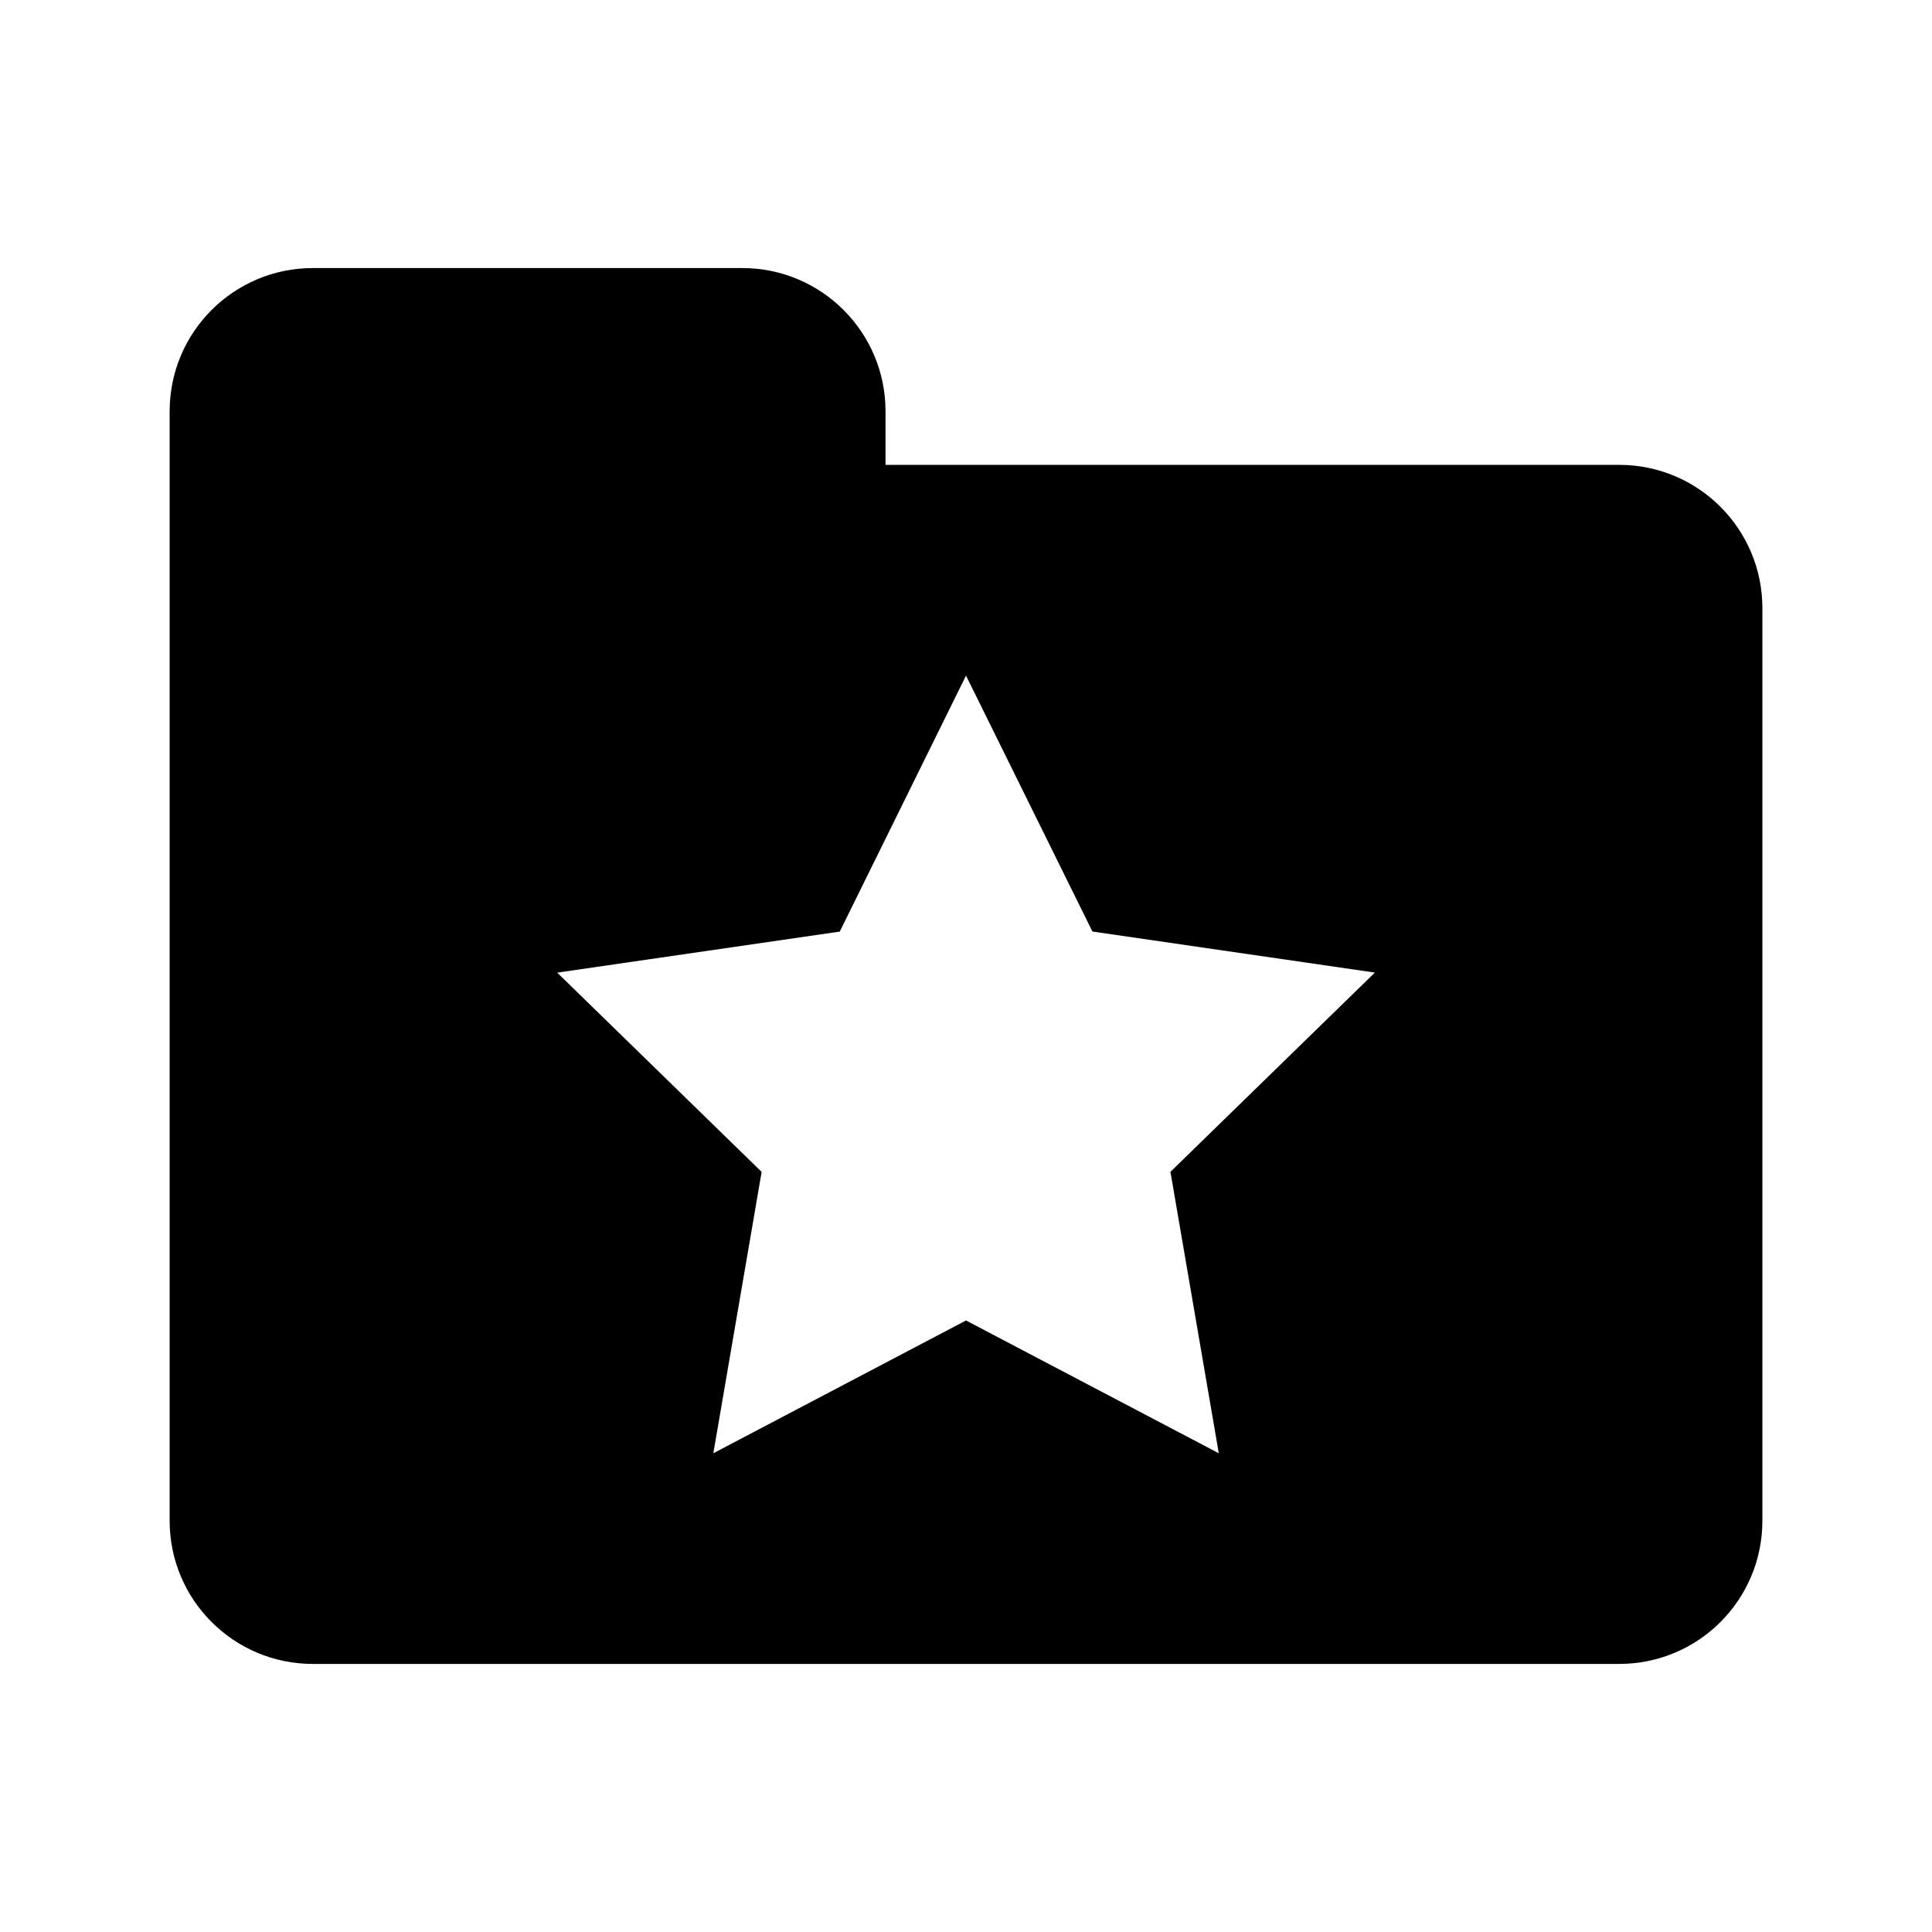
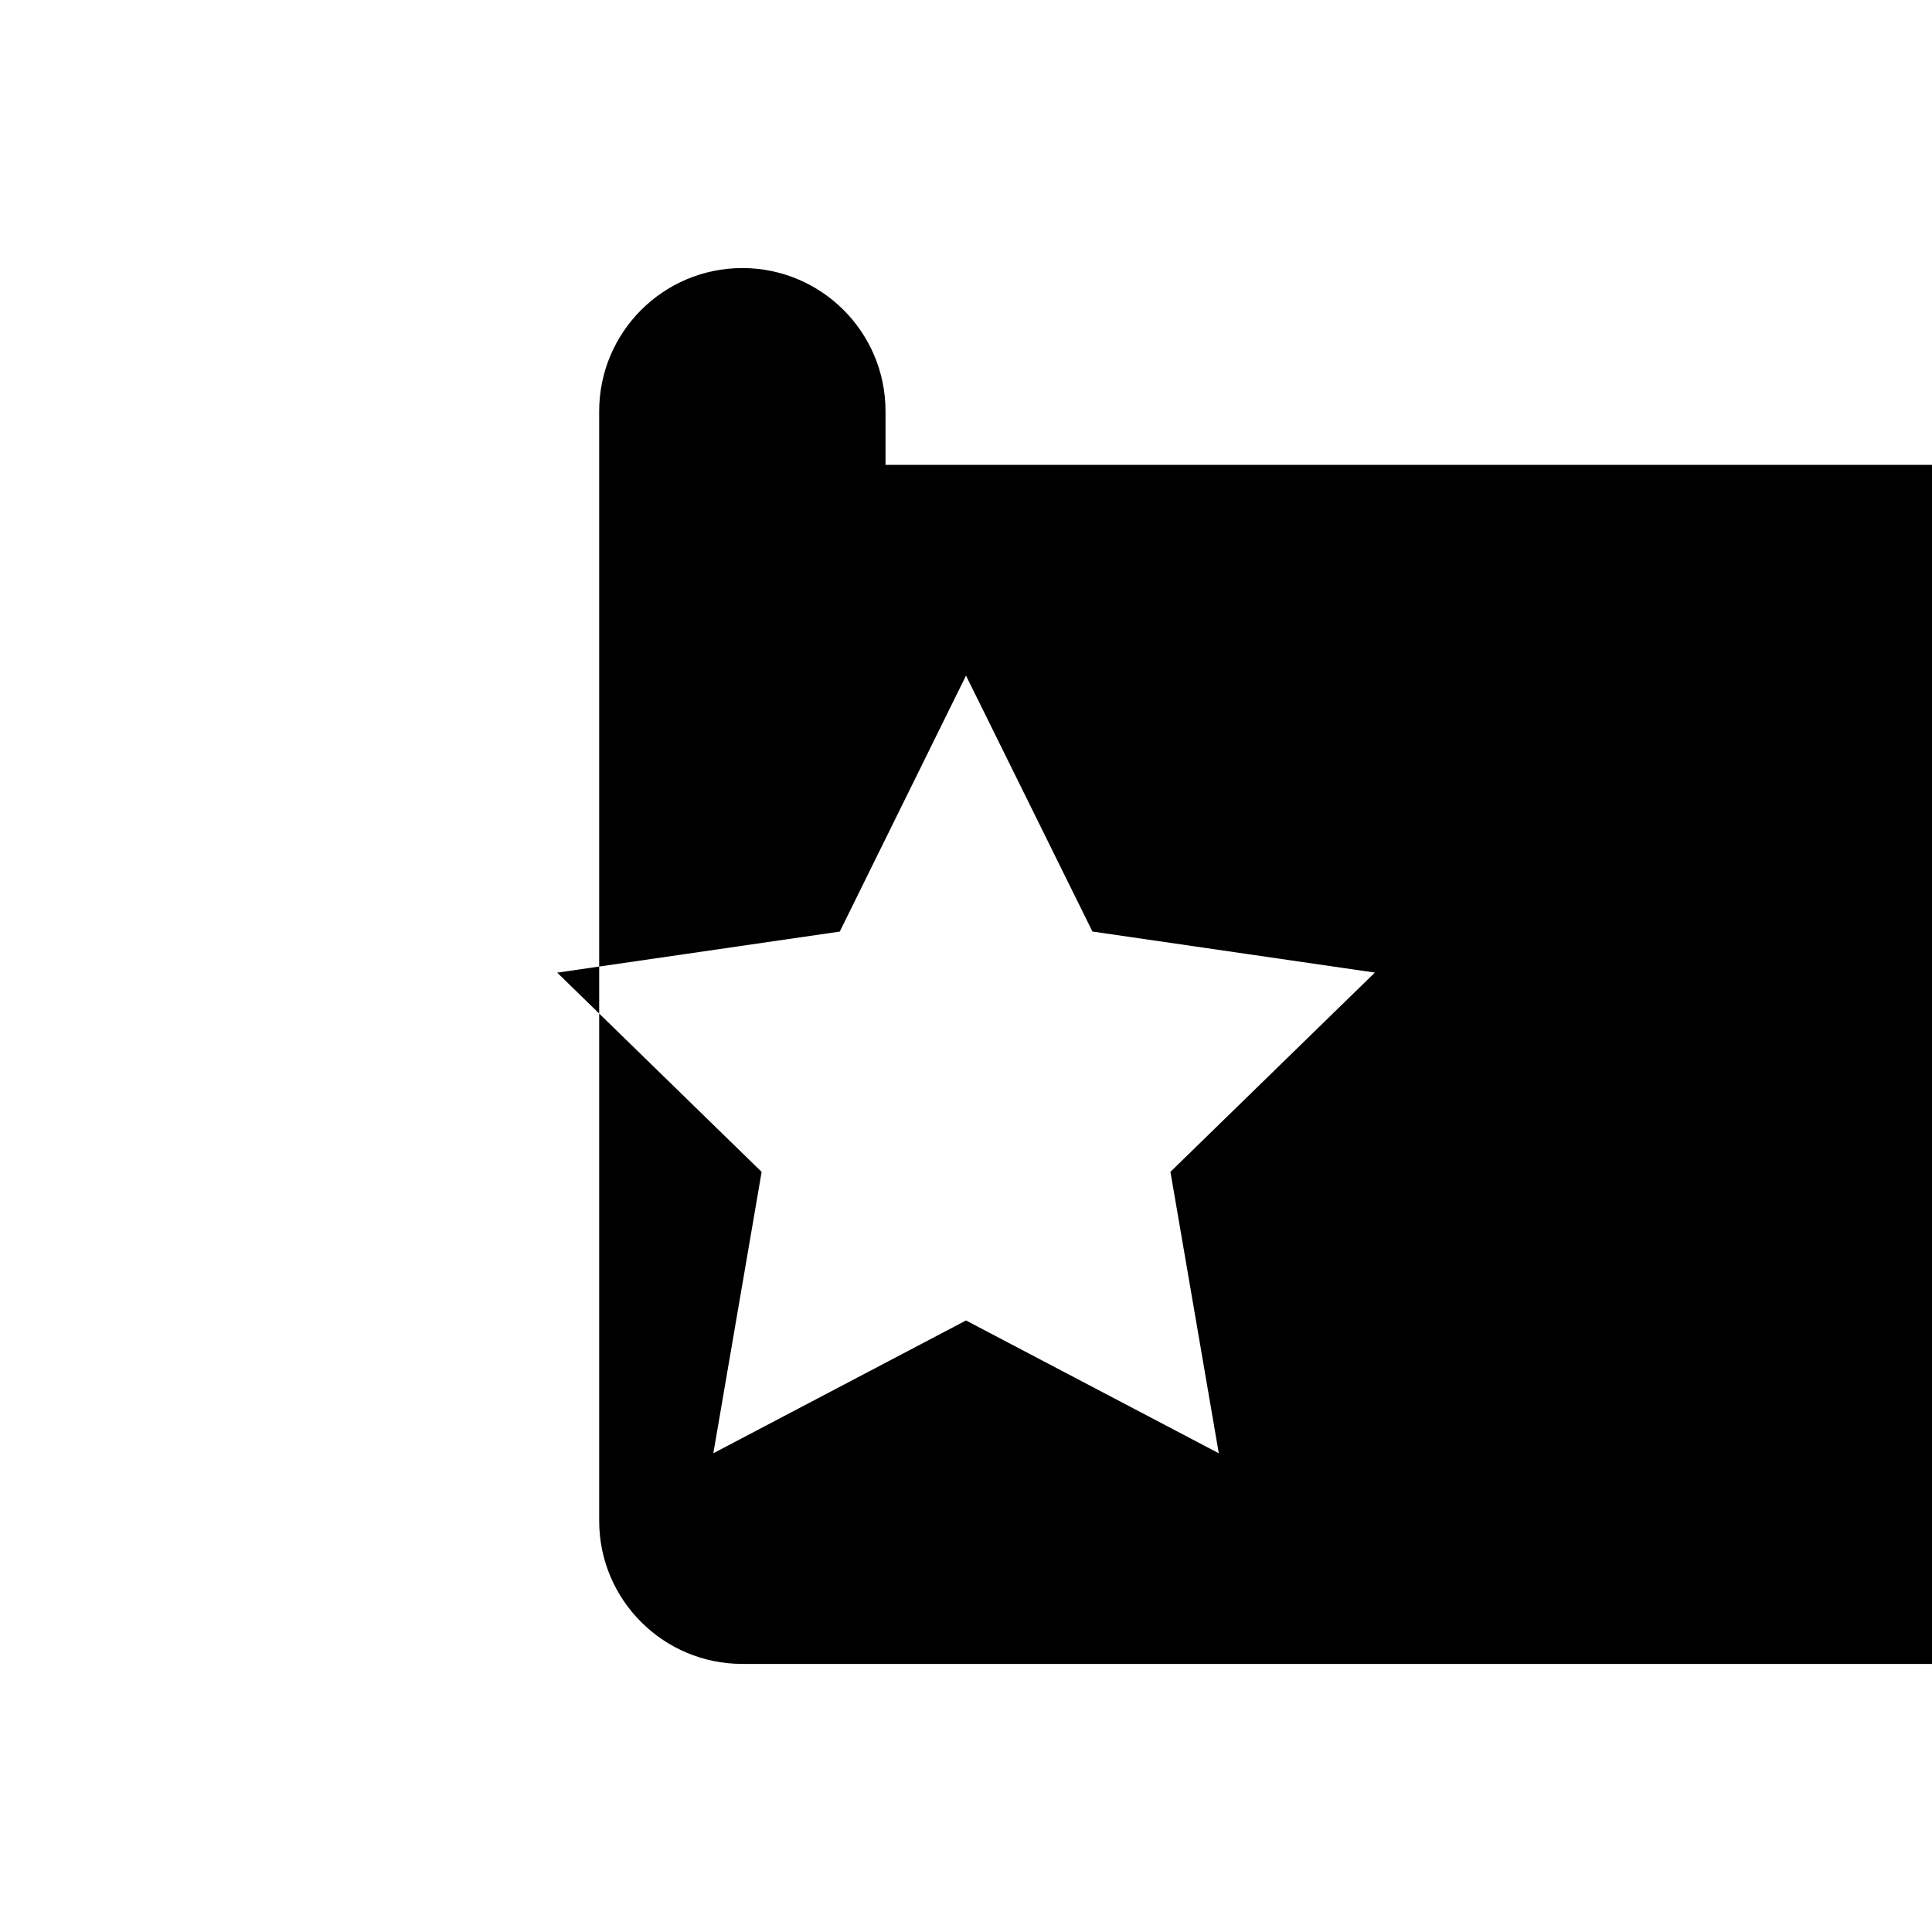
<svg xmlns="http://www.w3.org/2000/svg" fill="#000000" width="800px" height="800px" version="1.1" viewBox="144 144 512 512">
-   <path d="m573.11 267.2h-194.44v-14.219c0-20.957-16.988-37.941-37.941-37.941h-113.83c-20.941 0-37.941 16.988-37.941 37.941v294.05c0 20.957 17.004 37.926 37.941 37.926h346.21c20.973 0 37.941-16.973 37.941-37.926v-241.88c0-20.957-16.973-37.957-37.941-37.957zm-106.12 261.93-66.988-35.191-66.961 35.188 12.801-74.562-54.176-52.805 74.879-10.879 33.457-67.84 33.504 67.824 74.848 10.879-54.176 52.805z" />
+   <path d="m573.11 267.2h-194.44v-14.219c0-20.957-16.988-37.941-37.941-37.941c-20.941 0-37.941 16.988-37.941 37.941v294.05c0 20.957 17.004 37.926 37.941 37.926h346.21c20.973 0 37.941-16.973 37.941-37.926v-241.88c0-20.957-16.973-37.957-37.941-37.957zm-106.12 261.93-66.988-35.191-66.961 35.188 12.801-74.562-54.176-52.805 74.879-10.879 33.457-67.84 33.504 67.824 74.848 10.879-54.176 52.805z" />
</svg>